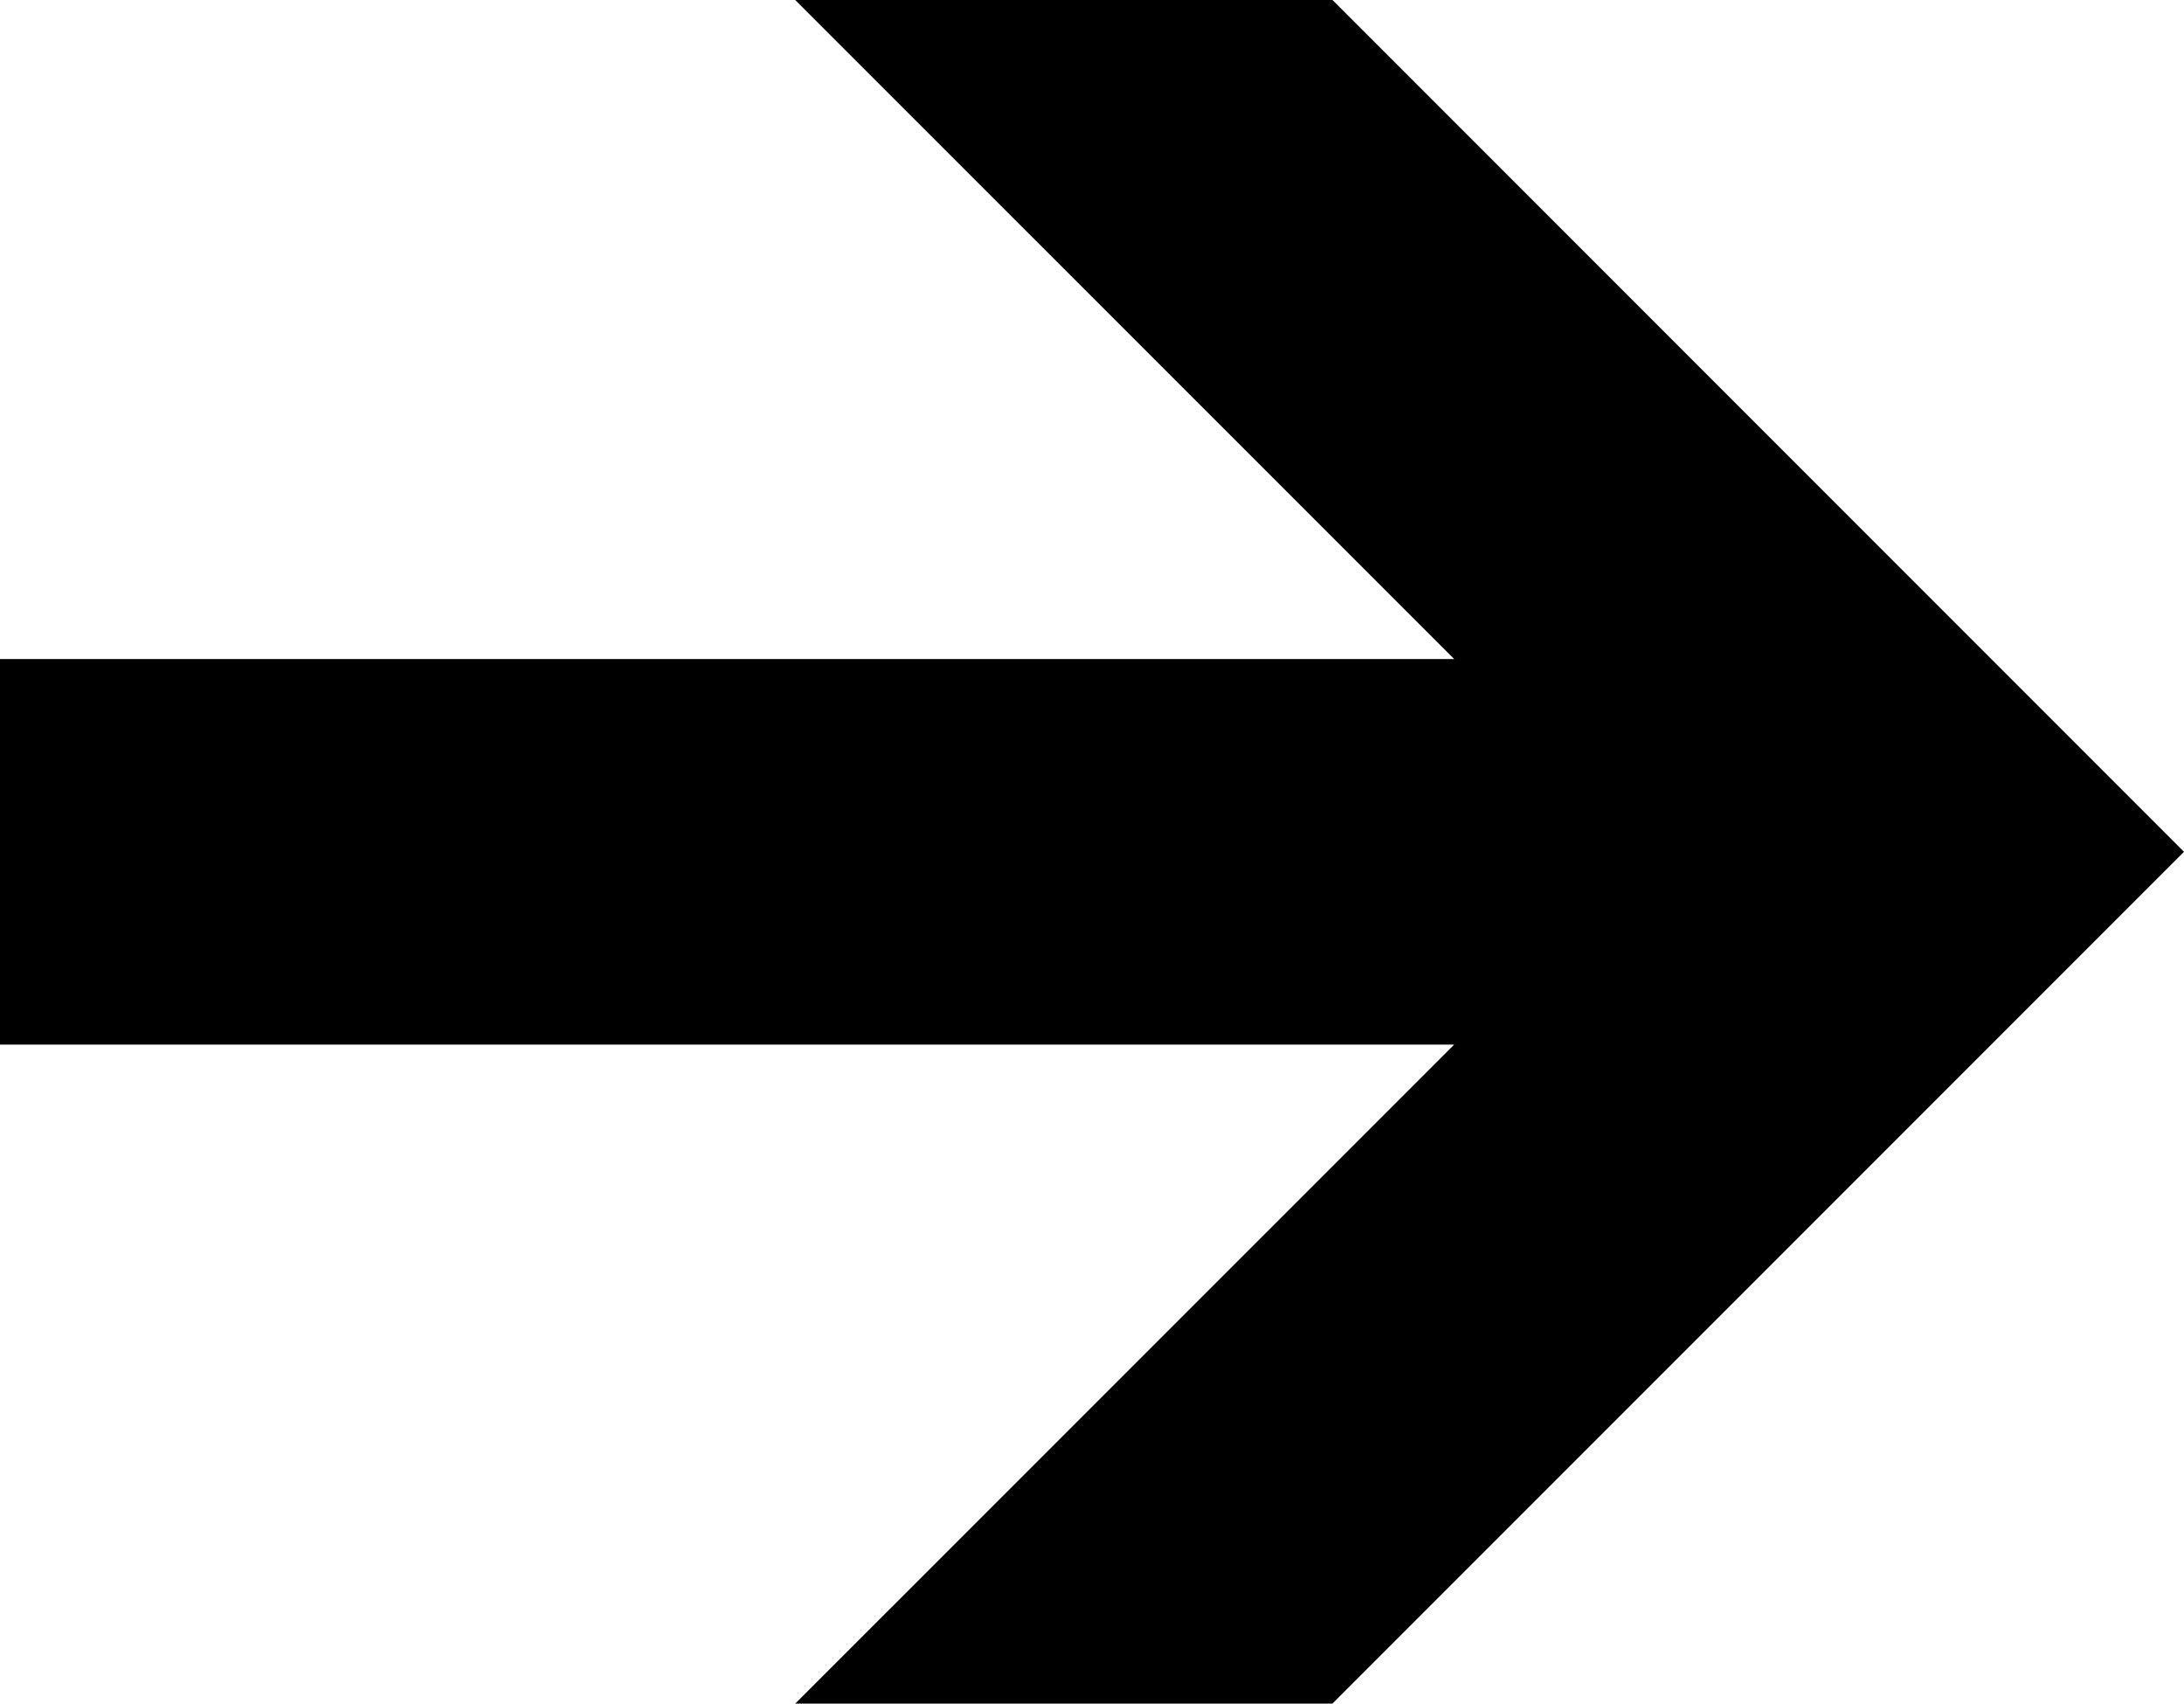
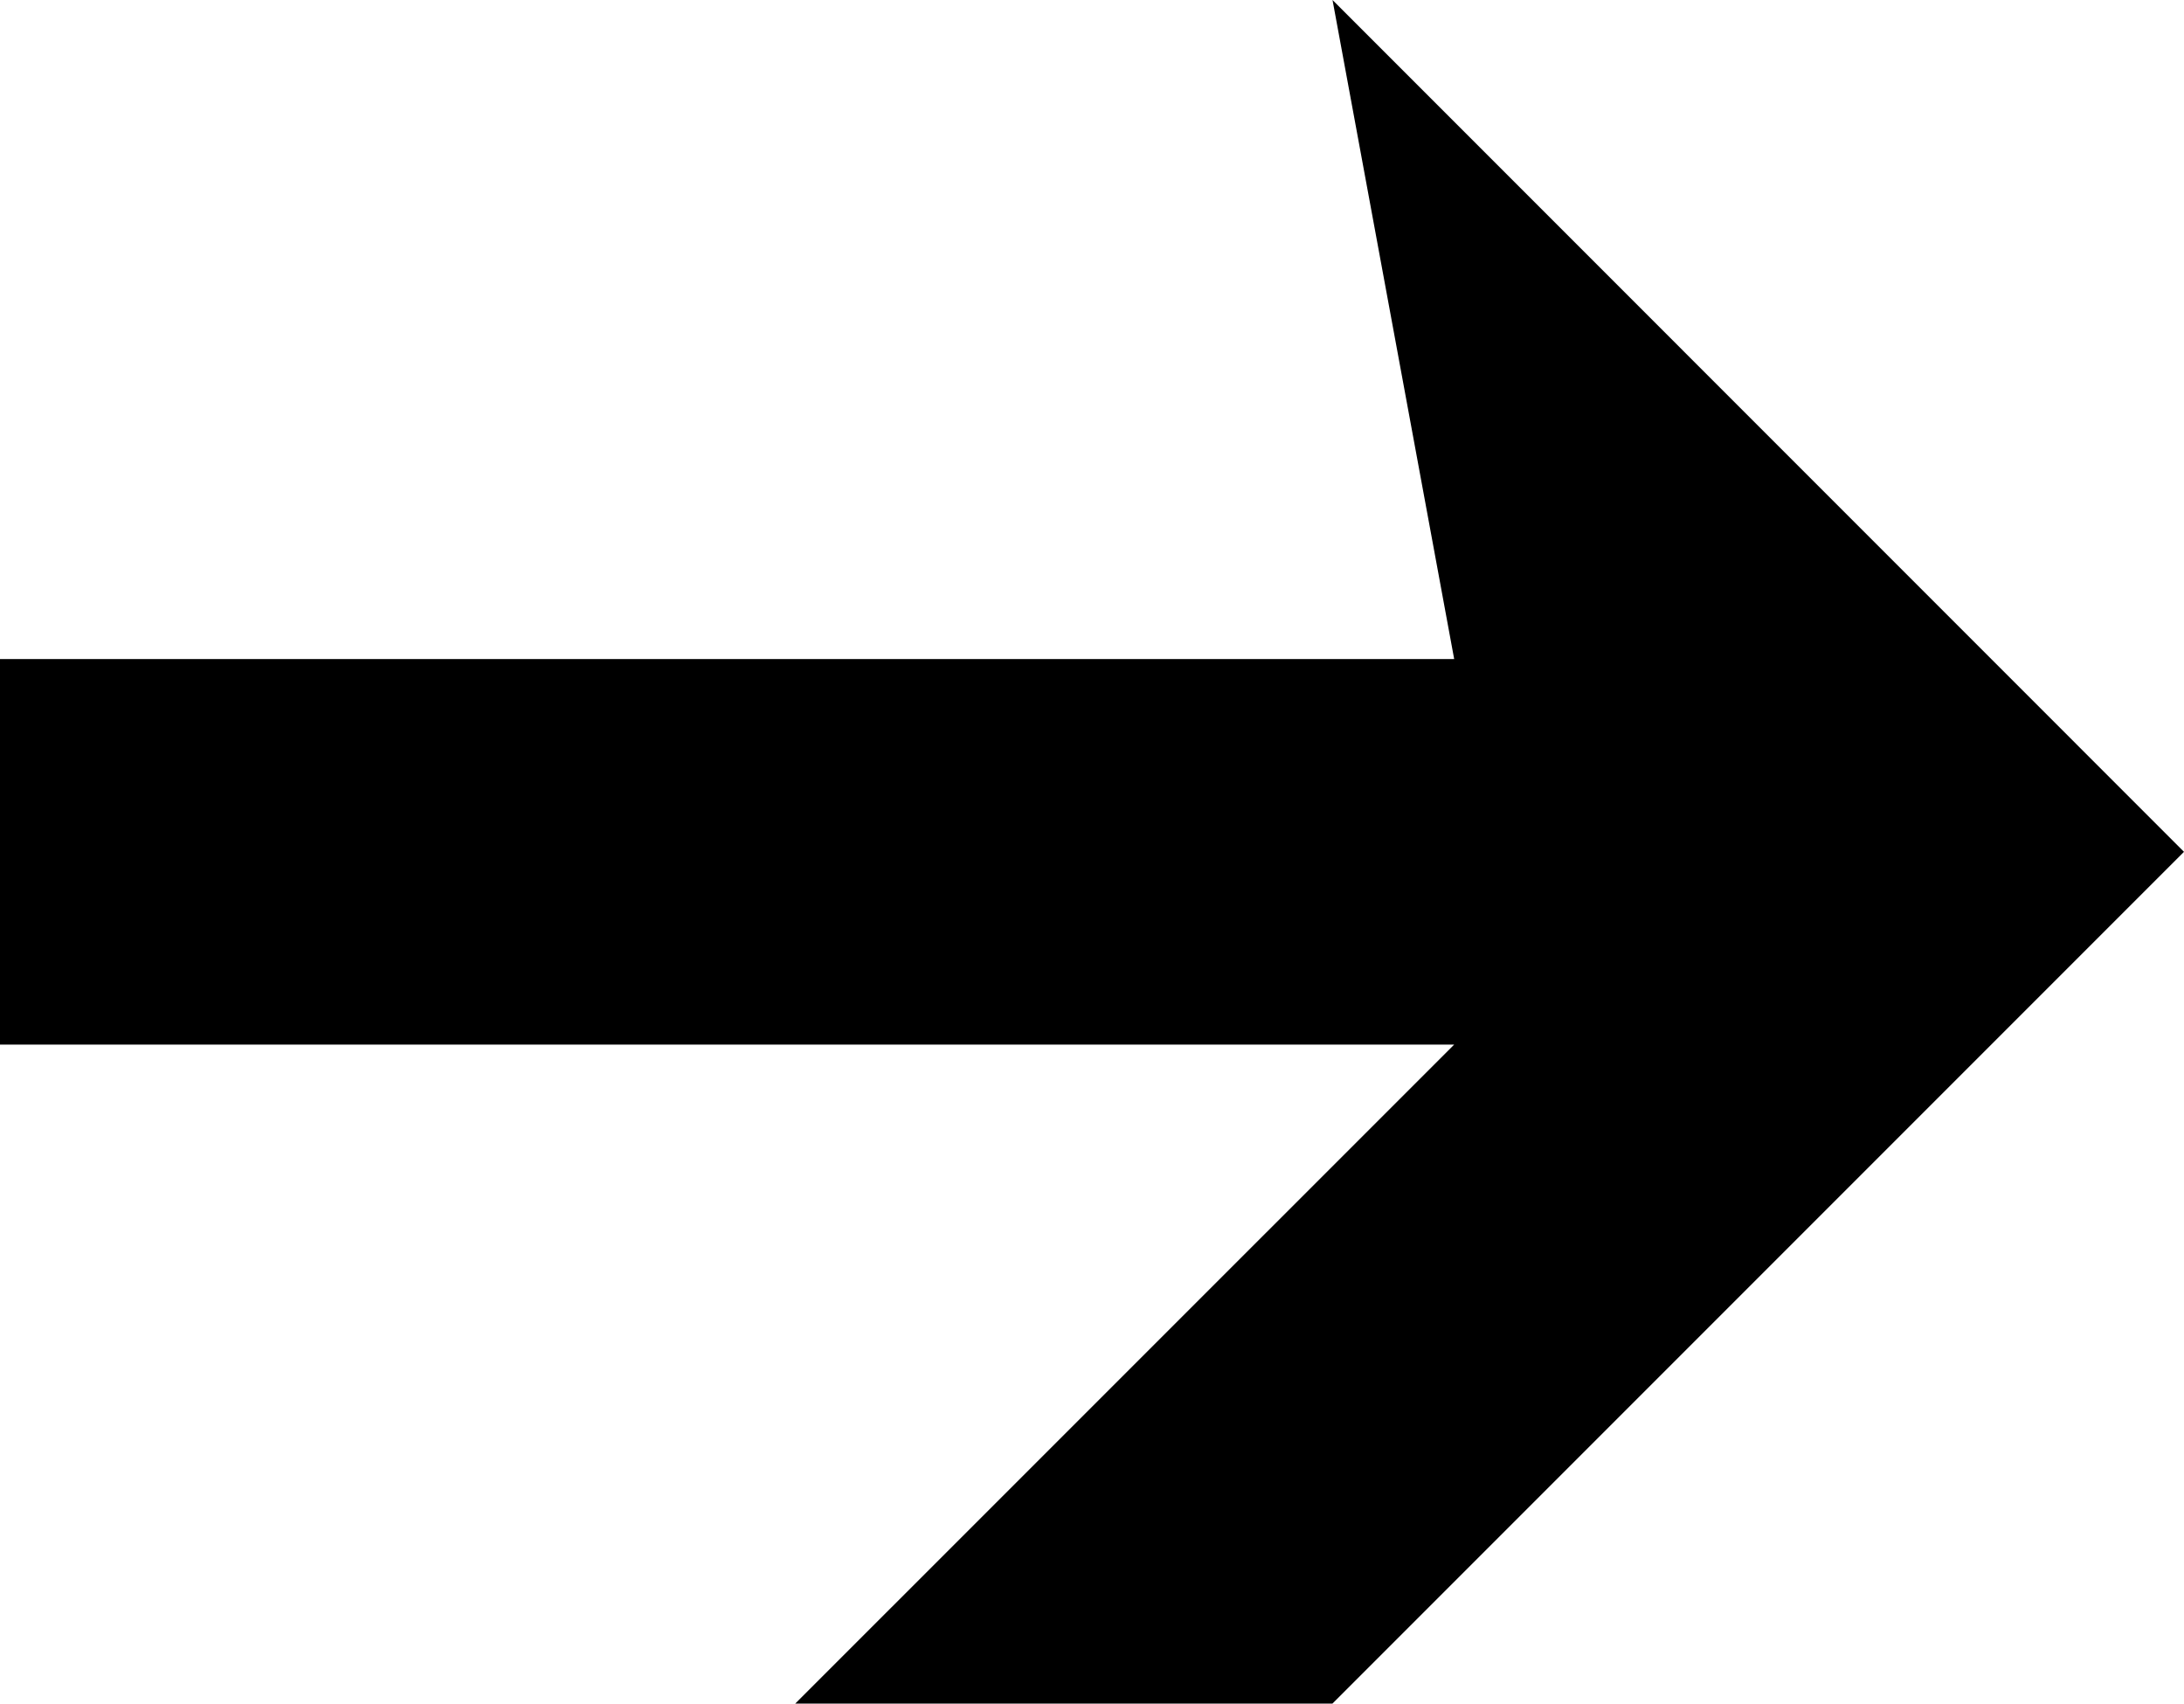
<svg xmlns="http://www.w3.org/2000/svg" width="868.734" height="677.469" viewBox="0 0 868.734 677.469" fill="none">
  <desc>			Created with Pixso.	</desc>
  <defs />
  <g style="mix-blend-mode:normal">
-     <path id="arrow-big-hero" d="M868.73 338.74L530.04 0L316.32 0L578.43 262.07L0 262.07L0 415.39L578.43 415.39L316.32 677.46L530.01 677.44L868.73 338.74Z" fill="#000000" fill-opacity="1" fill-rule="nonzero" />
+     <path id="arrow-big-hero" d="M868.73 338.74L530.04 0L578.43 262.07L0 262.07L0 415.39L578.43 415.39L316.32 677.46L530.01 677.44L868.73 338.74Z" fill="#000000" fill-opacity="1" fill-rule="nonzero" />
  </g>
</svg>